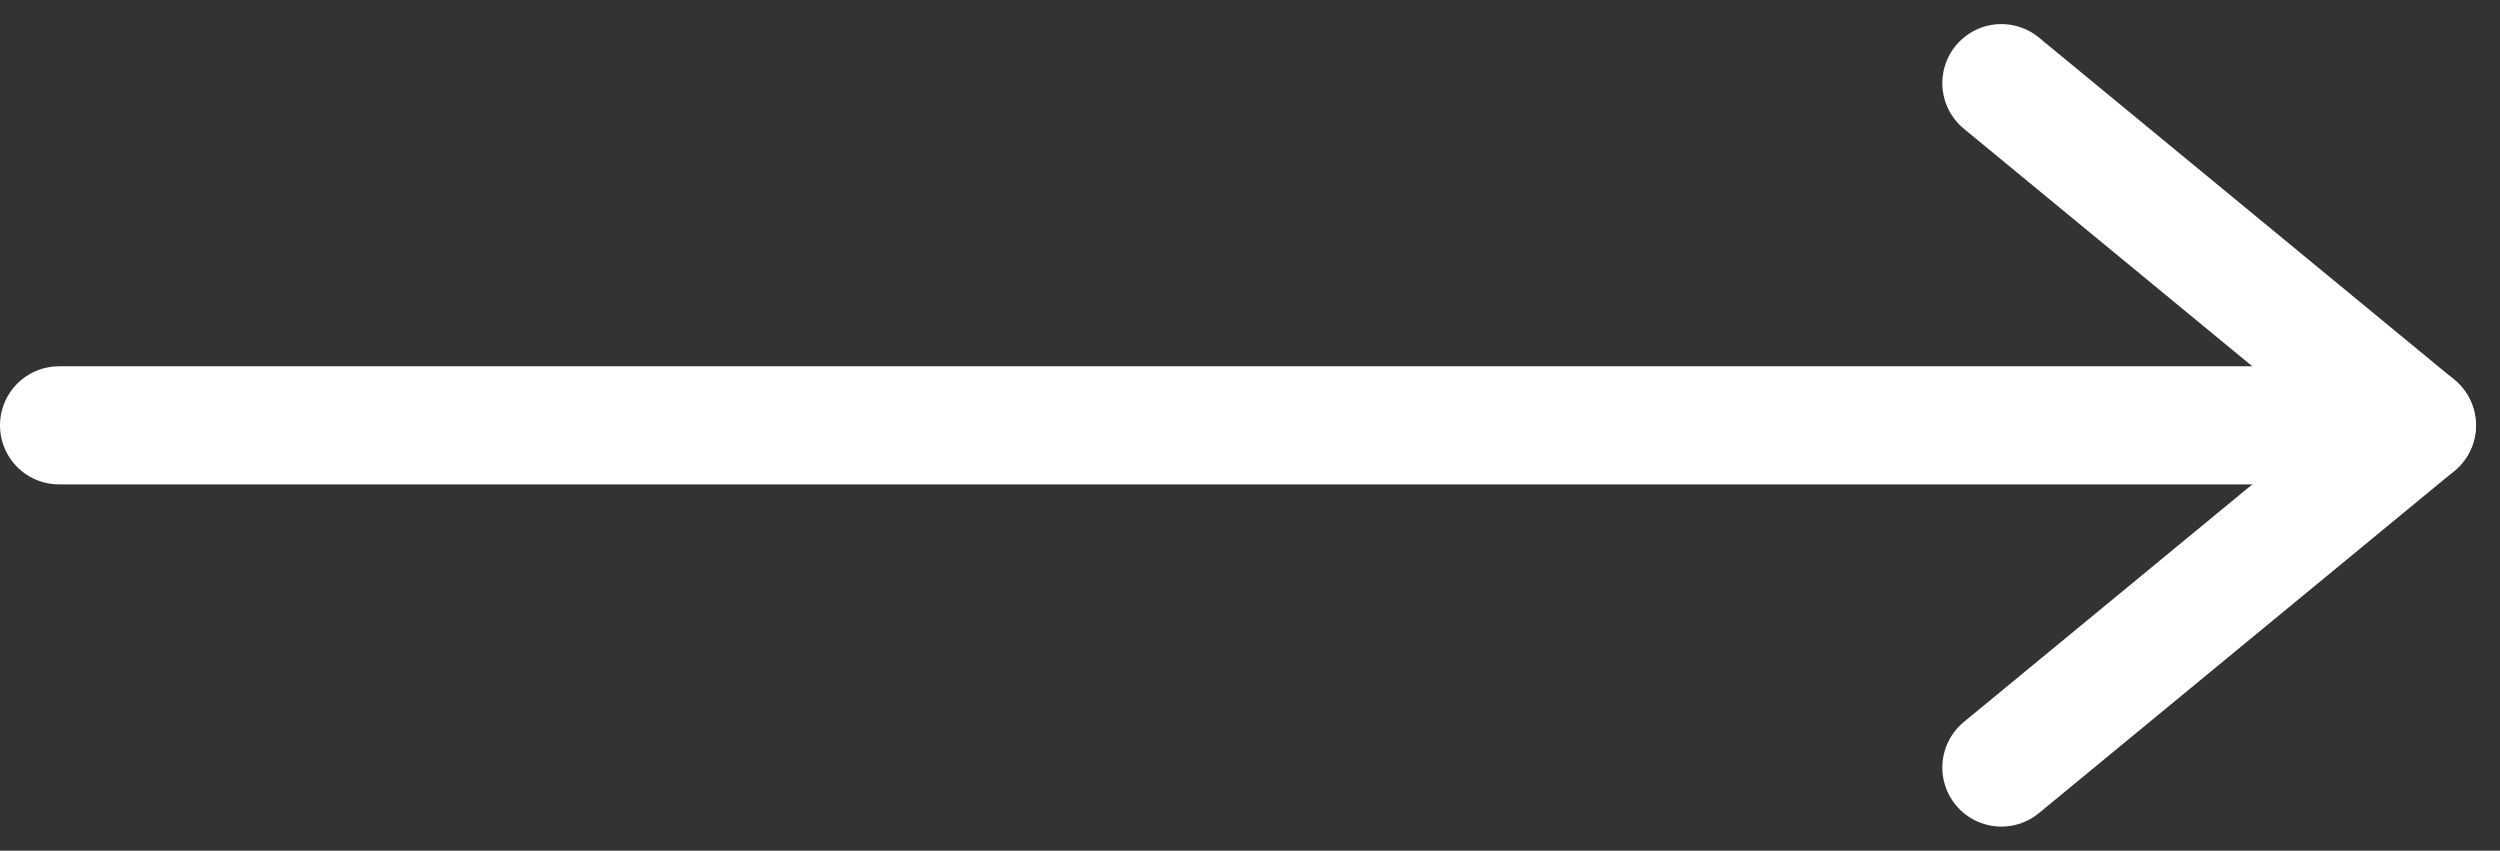
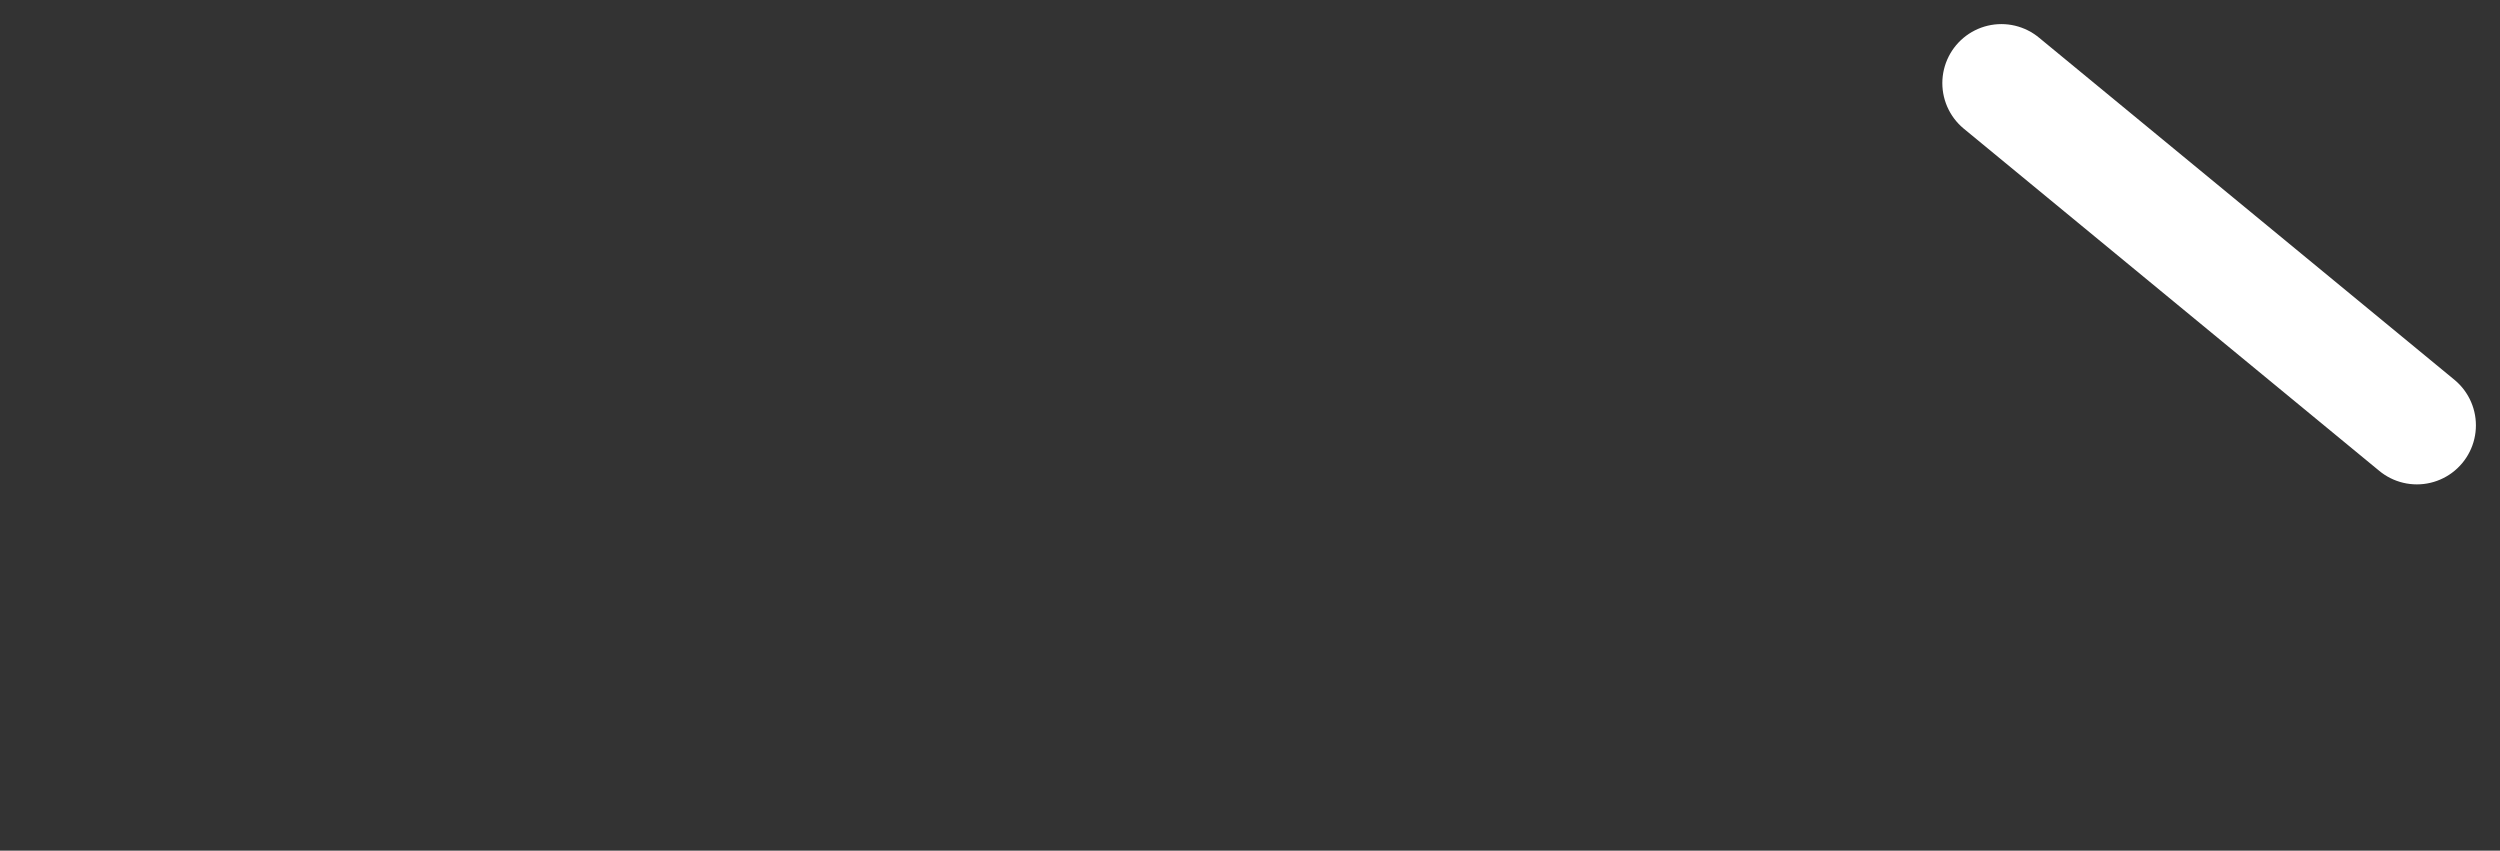
<svg xmlns="http://www.w3.org/2000/svg" width="31.757" height="10.806" viewBox="0 0 31.757 10.806">
  <rect x="0" y="0" width="31.757" height="10.806" fill="#333333" stroke="none" />
  <g id="Group_129" data-name="Group 129" transform="translate(-446.75 -610.097)">
-     <line id="Line_13" data-name="Line 13" x2="28.951" transform="translate(447.5 615.5)" fill="none" stroke="#fff" stroke-linecap="round" stroke-width="1.5" />
    <g id="Group_87" data-name="Group 87" transform="translate(472.173 611.153)">
      <line id="Line_14" data-name="Line 14" x2="5.278" y2="4.347" fill="none" stroke="#fff" stroke-linecap="round" stroke-width="1.5" />
-       <line id="Line_15" data-name="Line 15" y1="4.347" x2="5.278" transform="translate(0 4.347)" fill="none" stroke="#fff" stroke-linecap="round" stroke-width="1.5" />
    </g>
  </g>
</svg>